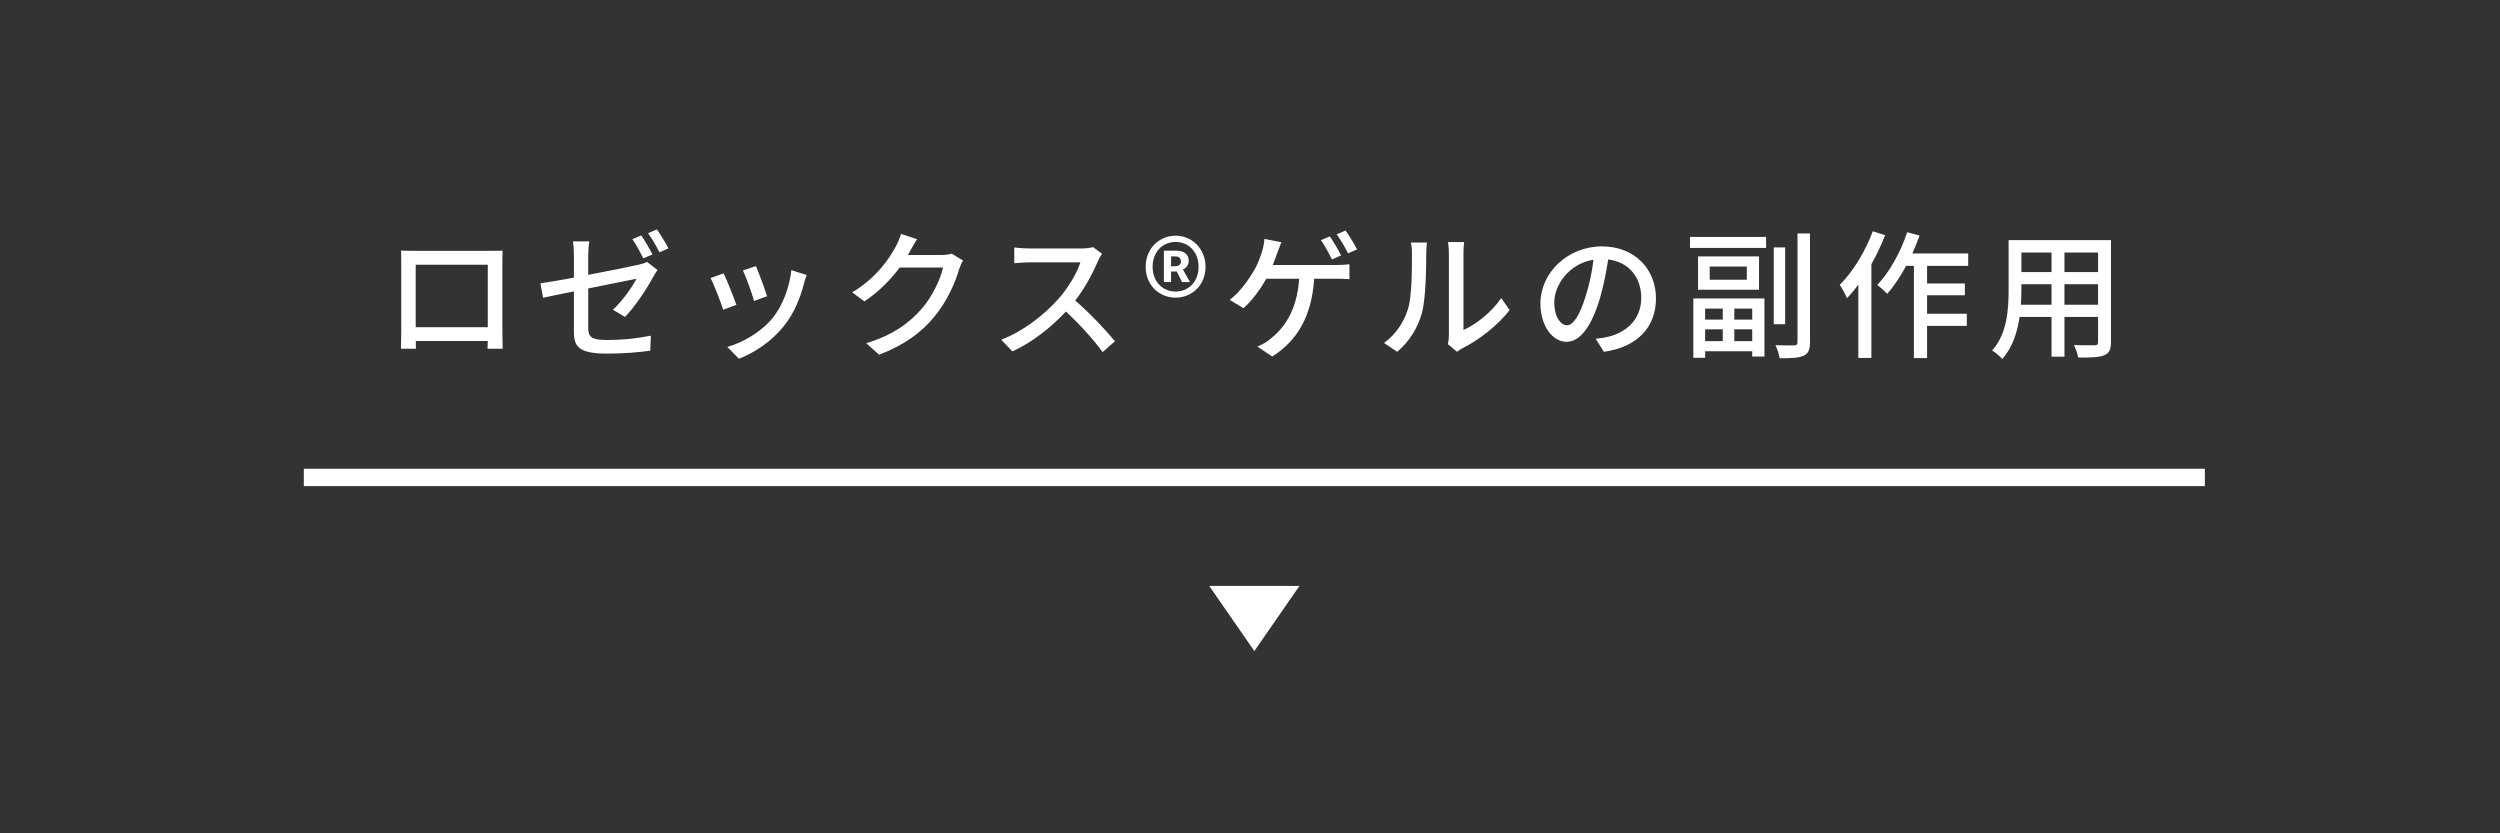
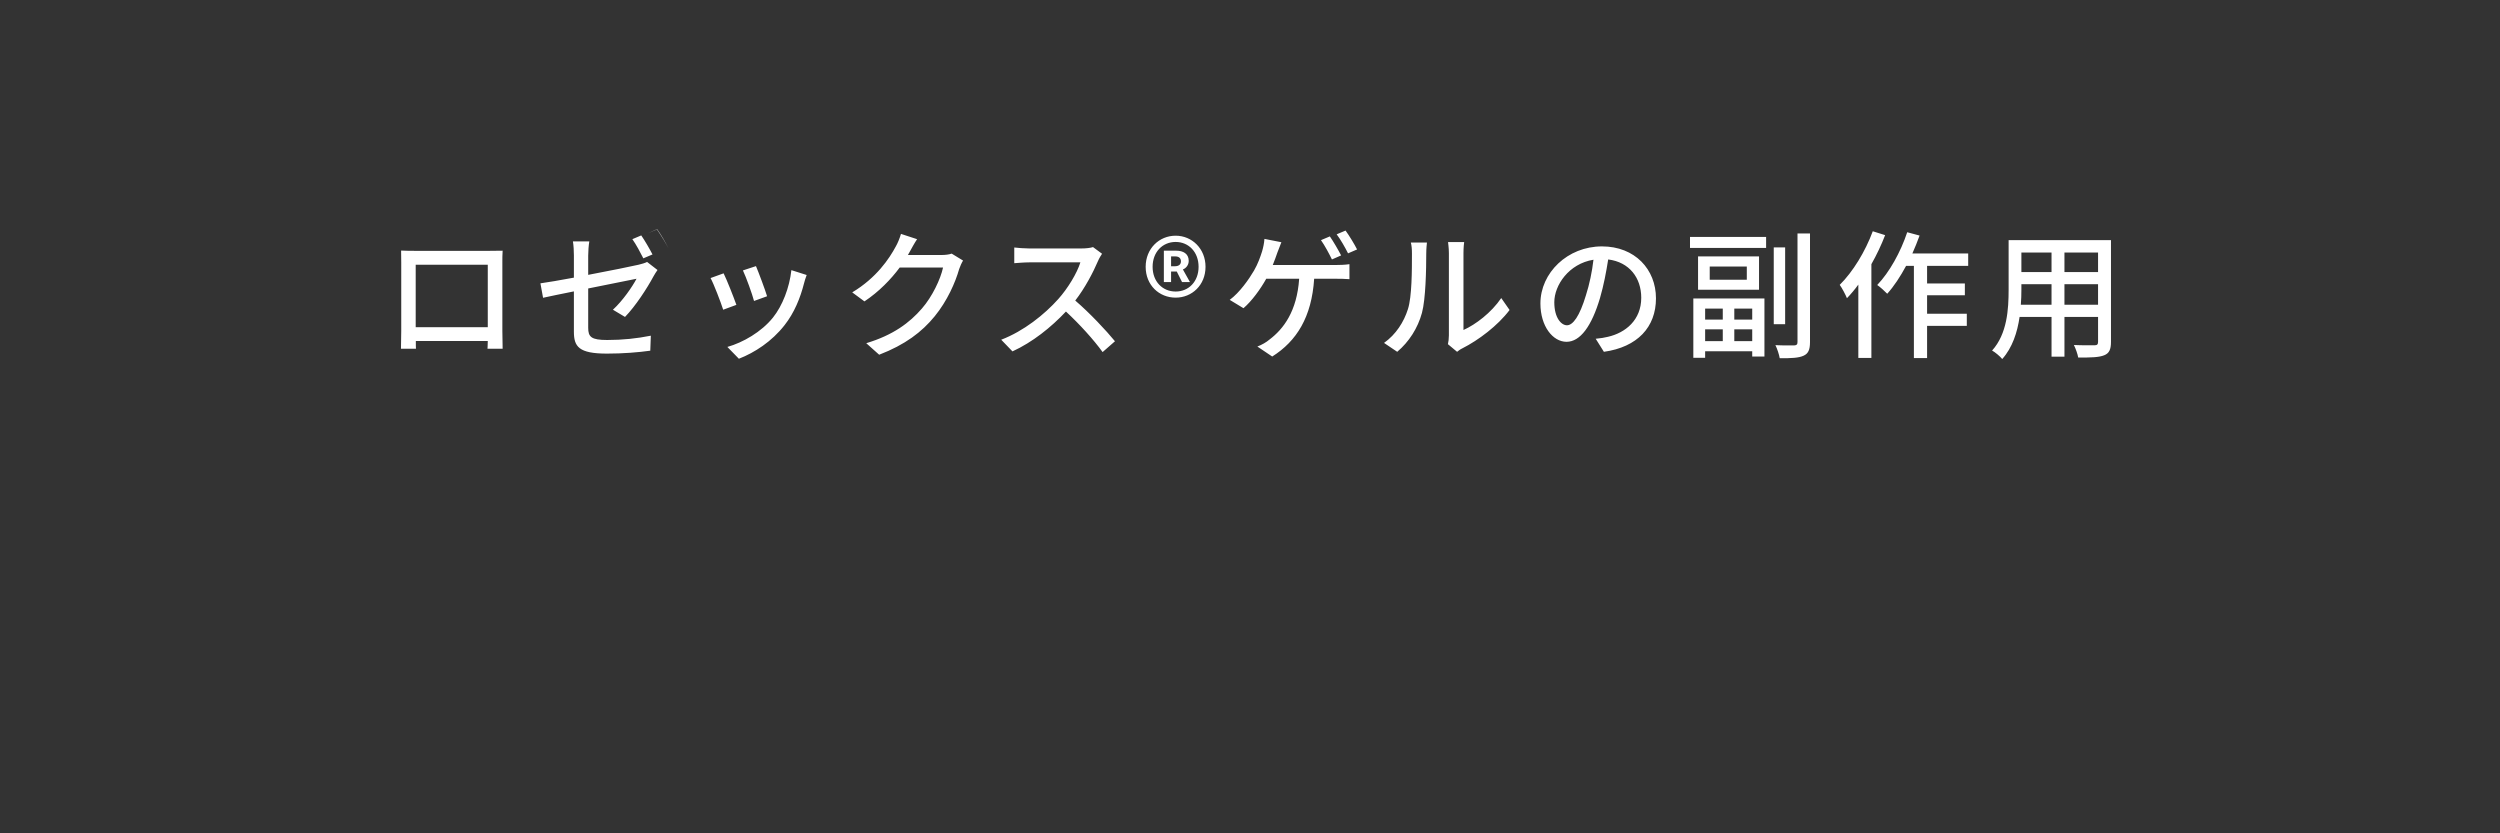
<svg xmlns="http://www.w3.org/2000/svg" id="a" viewBox="0 0 288 96">
  <rect x="0" y="0" width="288" height="96" fill="#333333" stroke="none" />
-   <path d="m254,54H35v2h219v-2Z" style="fill:#fff;" />
-   <path d="m144.5,75l-5.196-7.5h10.392l-5.196,7.5Z" style="fill:#fff;" />
-   <path d="m56.192,30.496h-8.304v7.2h8.304v-7.2Zm1.68-.24v7.856c0,.56.032,1.936.032,2.064h-1.744c.016-.08.016-.448.032-.896h-8.288c0,.432,0,.816.016.896h-1.728c0-.144.032-1.424.032-2.064v-7.856c0-.416,0-.96-.016-1.392.624.032,1.136.032,1.536.032h8.688c.368,0,.944,0,1.472-.016-.032.432-.032.928-.032,1.376Zm17.296-.944l-1.056.448c-.32-.64-.832-1.6-1.264-2.208l1.024-.432c.4.576.976,1.568,1.296,2.192Zm-7.408.128v2.224c2.56-.48,5.104-1.008,5.808-1.168.384-.096.736-.192.976-.32l1.2.928c-.144.192-.336.512-.464.736-.72,1.344-2.064,3.424-3.28,4.672l-1.392-.832c1.136-1.04,2.24-2.656,2.72-3.568-.384.08-2.976.592-5.568,1.12v4.528c0,1.056.352,1.408,2.192,1.408,1.792,0,3.424-.176,5.024-.496l-.064,1.728c-1.376.192-3.12.336-4.992.336-3.264,0-3.808-.816-3.808-2.528v-4.64c-1.536.304-2.896.592-3.552.736l-.304-1.664c.736-.096,2.208-.352,3.856-.656v-2.544c0-.496-.032-1.152-.112-1.632h1.888c-.08.48-.128,1.136-.128,1.632Zm6.896-2.576l1.024-.432c.432.608,1.04,1.6,1.328,2.176l-1.04.464c-.336-.688-.864-1.6-1.312-2.208Zm12.432,3.792c.288.672,1.072,2.768,1.28,3.472l-1.504.544c-.192-.752-.912-2.752-1.28-3.52l1.504-.496Zm4.08.464l1.76.56c-.144.4-.24.688-.304.96-.432,1.696-1.12,3.392-2.24,4.816-1.472,1.888-3.456,3.168-5.264,3.872l-1.328-1.36c1.808-.512,3.92-1.728,5.248-3.376,1.104-1.376,1.904-3.456,2.128-5.472Zm-7.808.368c.368.736,1.168,2.768,1.472,3.632l-1.52.56c-.272-.848-1.104-3.024-1.456-3.648l1.504-.544Zm26.272-2.272l1.312.8c-.16.256-.336.656-.448.976-.432,1.536-1.376,3.68-2.816,5.44-1.472,1.808-3.408,3.28-6.4,4.432l-1.488-1.328c3.088-.928,4.992-2.352,6.416-4,1.184-1.36,2.144-3.376,2.432-4.72h-4.992c-1.024,1.376-2.384,2.784-4.064,3.904l-1.408-1.04c2.784-1.664,4.272-3.888,5.024-5.296.192-.32.464-.976.592-1.44l1.856.608c-.32.48-.656,1.104-.832,1.424-.064.128-.144.272-.224.4h3.84c.448,0,.896-.048,1.2-.16Zm16.284-.752l1.04.768c-.112.16-.352.56-.464.832-.56,1.312-1.504,3.12-2.624,4.56,1.648,1.408,3.584,3.472,4.576,4.688l-1.424,1.248c-1.04-1.44-2.64-3.2-4.224-4.672-1.712,1.824-3.856,3.536-6.16,4.592l-1.296-1.344c2.592-.992,4.992-2.912,6.576-4.688,1.088-1.216,2.16-2.976,2.544-4.224h-5.872c-.624,0-1.488.08-1.744.096v-1.808c.32.048,1.248.112,1.744.112h5.936c.592,0,1.12-.064,1.392-.16Zm9.52,5.824c-1.904,0-3.456-1.44-3.456-3.552,0-2.096,1.552-3.584,3.456-3.584,1.872,0,3.44,1.488,3.44,3.584,0,2.112-1.568,3.552-3.44,3.552Zm0-.704c1.504,0,2.64-1.152,2.64-2.848s-1.136-2.864-2.64-2.864c-1.52,0-2.656,1.168-2.656,2.864s1.136,2.848,2.656,2.848Zm-1.36-1.088v-3.616h1.44c.768,0,1.424.336,1.424,1.168,0,.432-.256.832-.672.992l.816,1.456h-.912l-.608-1.216h-.656v1.216h-.832Zm.832-1.824h.432c.448,0,.704-.208.704-.56,0-.336-.192-.576-.672-.576h-.464v1.136Zm21.427-1.936l-1.04.448c-.336-.672-.864-1.6-1.312-2.192l1.024-.432c.432.592,1.04,1.6,1.328,2.176Zm-1.84.688l-1.056.464c-.32-.656-.832-1.616-1.264-2.224l1.024-.432c.4.576.976,1.568,1.296,2.192Zm-7.872,1.104h7.264c.4,0,1.072-.016,1.568-.096v1.728c-.544-.048-1.2-.048-1.568-.048h-2.496c-.288,4.416-2.016,7.184-4.832,8.96l-1.712-1.152c.512-.192,1.04-.496,1.392-.8,1.632-1.232,3.168-3.264,3.424-7.008h-3.792c-.656,1.184-1.68,2.592-2.624,3.392l-1.584-.96c1.136-.832,2.224-2.384,2.8-3.376.448-.768.736-1.6.928-2.208.128-.432.24-.944.272-1.44l1.952.384c-.16.384-.336.864-.464,1.2-.144.416-.32.912-.528,1.424Zm14.336,10l-1.52-1.024c1.376-.976,2.288-2.416,2.752-3.888.464-1.424.464-4.544.464-6.384,0-.544-.032-.928-.128-1.296h1.856c-.016.128-.08.72-.08,1.28,0,1.824-.064,5.232-.496,6.832-.48,1.76-1.488,3.328-2.848,4.48Zm6.896,0l-1.056-.88c.064-.272.112-.64.112-1.008v-9.472c0-.656-.096-1.184-.096-1.28h1.856c-.016.096-.08.624-.08,1.28v8.848c1.392-.624,3.2-1.984,4.352-3.68l.96,1.376c-1.36,1.808-3.6,3.488-5.44,4.416-.272.128-.432.272-.608.4Zm12.656-3.056c.688,0,1.456-1.024,2.192-3.472.4-1.248.704-2.688.864-4.08-2.848.464-4.512,2.944-4.512,4.896,0,1.824.816,2.656,1.456,2.656Zm4.256,3.056l-.944-1.504c.56-.048,1.024-.128,1.408-.224,2.032-.464,3.84-1.936,3.84-4.496,0-2.304-1.376-4.112-3.808-4.416-.224,1.424-.512,2.96-.944,4.448-.96,3.232-2.272,5.04-3.856,5.04-1.568,0-3.008-1.776-3.008-4.416,0-3.52,3.12-6.576,7.088-6.576,3.808,0,6.224,2.656,6.224,5.984,0,3.312-2.128,5.616-6,6.16Zm13.696-4.976h-2.032v1.264h2.032v-1.264Zm3.392,1.264v-1.264h-2.064v1.264h2.064Zm-2.064,2.48h2.064v-1.36h-2.064v1.36Zm-3.36,0h2.032v-1.36h-2.032v1.36Zm-1.36,1.92v-6.832h8.192v6.688h-1.408v-.608h-5.424v.752h-1.36Zm6.16-8.992v-1.52h-4.272v1.52h4.272Zm-5.616-2.688h7.024v3.84h-7.024v-3.84Zm-.928-.976v-1.264h8.768v1.264h-8.768Zm10.96-.064v8.848h-1.312v-8.848h1.312Zm1.424-1.6h1.44v12.512c0,.896-.208,1.328-.736,1.568-.544.256-1.408.304-2.752.288-.064-.4-.288-1.088-.496-1.504.96.048,1.872.032,2.16.032.272-.016.384-.096.384-.384v-12.512Zm8.672-.256l1.424.448c-.432,1.12-.976,2.272-1.584,3.344v10.8h-1.504v-8.448c-.416.576-.864,1.104-1.312,1.568-.144-.368-.576-1.2-.832-1.536,1.52-1.504,2.944-3.84,3.808-6.176Zm10.992,3.984h-4.736v2.032h4.352v1.36h-4.352v2.128h4.576v1.392h-4.576v3.712h-1.52v-10.624h-.896c-.672,1.248-1.408,2.368-2.176,3.216-.24-.256-.816-.784-1.152-1.008,1.408-1.472,2.688-3.776,3.456-6.08l1.424.384c-.256.688-.528,1.392-.832,2.064h6.432v1.424Zm11.088,4.48h3.872v-2.368h-3.872v2.368Zm-5.024,0h3.536v-2.368h-3.472v.64c0,.544-.016,1.136-.064,1.728Zm3.536-6.016h-3.472v2.256h3.472v-2.256Zm5.36,2.256v-2.256h-3.872v2.256h3.872Zm1.488-3.68v11.728c0,.864-.208,1.312-.784,1.536-.592.24-1.52.272-2.992.256-.064-.4-.304-1.056-.496-1.44,1.024.048,2.08.032,2.384.032.288,0,.4-.096.4-.4v-2.864h-3.872v4.576h-1.488v-4.576h-3.68c-.256,1.76-.832,3.552-2,4.848-.224-.288-.832-.8-1.168-.976,1.744-1.936,1.904-4.768,1.904-7.024v-5.696h11.792Z" style="fill:#fff;" />
+   <path d="m56.192,30.496h-8.304v7.2h8.304v-7.2Zm1.68-.24v7.856c0,.56.032,1.936.032,2.064h-1.744c.016-.08.016-.448.032-.896h-8.288c0,.432,0,.816.016.896h-1.728c0-.144.032-1.424.032-2.064v-7.856c0-.416,0-.96-.016-1.392.624.032,1.136.032,1.536.032h8.688c.368,0,.944,0,1.472-.016-.032.432-.032.928-.032,1.376Zm17.296-.944l-1.056.448c-.32-.64-.832-1.6-1.264-2.208l1.024-.432c.4.576.976,1.568,1.296,2.192Zm-7.408.128v2.224c2.56-.48,5.104-1.008,5.808-1.168.384-.096.736-.192.976-.32l1.2.928c-.144.192-.336.512-.464.736-.72,1.344-2.064,3.424-3.28,4.672l-1.392-.832c1.136-1.04,2.24-2.656,2.72-3.568-.384.08-2.976.592-5.568,1.12v4.528c0,1.056.352,1.408,2.192,1.408,1.792,0,3.424-.176,5.024-.496l-.064,1.728c-1.376.192-3.12.336-4.992.336-3.264,0-3.808-.816-3.808-2.528v-4.64c-1.536.304-2.896.592-3.552.736l-.304-1.664c.736-.096,2.208-.352,3.856-.656v-2.544c0-.496-.032-1.152-.112-1.632h1.888c-.08.48-.128,1.136-.128,1.632Zm6.896-2.576l1.024-.432c.432.608,1.04,1.6,1.328,2.176c-.336-.688-.864-1.6-1.312-2.208Zm12.432,3.792c.288.672,1.072,2.768,1.28,3.472l-1.504.544c-.192-.752-.912-2.752-1.28-3.52l1.504-.496Zm4.08.464l1.76.56c-.144.4-.24.688-.304.96-.432,1.696-1.12,3.392-2.24,4.816-1.472,1.888-3.456,3.168-5.264,3.872l-1.328-1.36c1.808-.512,3.92-1.728,5.248-3.376,1.104-1.376,1.904-3.456,2.128-5.472Zm-7.808.368c.368.736,1.168,2.768,1.472,3.632l-1.52.56c-.272-.848-1.104-3.024-1.456-3.648l1.504-.544Zm26.272-2.272l1.312.8c-.16.256-.336.656-.448.976-.432,1.536-1.376,3.68-2.816,5.44-1.472,1.808-3.408,3.28-6.4,4.432l-1.488-1.328c3.088-.928,4.992-2.352,6.416-4,1.184-1.36,2.144-3.376,2.432-4.72h-4.992c-1.024,1.376-2.384,2.784-4.064,3.904l-1.408-1.04c2.784-1.664,4.272-3.888,5.024-5.296.192-.32.464-.976.592-1.44l1.856.608c-.32.48-.656,1.104-.832,1.424-.064.128-.144.272-.224.4h3.84c.448,0,.896-.048,1.2-.16Zm16.284-.752l1.04.768c-.112.16-.352.56-.464.832-.56,1.312-1.504,3.12-2.624,4.56,1.648,1.408,3.584,3.472,4.576,4.688l-1.424,1.248c-1.04-1.44-2.64-3.2-4.224-4.672-1.712,1.824-3.856,3.536-6.16,4.592l-1.296-1.344c2.592-.992,4.992-2.912,6.576-4.688,1.088-1.216,2.16-2.976,2.544-4.224h-5.872c-.624,0-1.488.08-1.744.096v-1.808c.32.048,1.248.112,1.744.112h5.936c.592,0,1.12-.064,1.392-.16Zm9.52,5.824c-1.904,0-3.456-1.44-3.456-3.552,0-2.096,1.552-3.584,3.456-3.584,1.872,0,3.44,1.488,3.44,3.584,0,2.112-1.568,3.552-3.44,3.552Zm0-.704c1.504,0,2.64-1.152,2.64-2.848s-1.136-2.864-2.64-2.864c-1.52,0-2.656,1.168-2.656,2.864s1.136,2.848,2.656,2.848Zm-1.36-1.088v-3.616h1.44c.768,0,1.424.336,1.424,1.168,0,.432-.256.832-.672.992l.816,1.456h-.912l-.608-1.216h-.656v1.216h-.832Zm.832-1.824h.432c.448,0,.704-.208.704-.56,0-.336-.192-.576-.672-.576h-.464v1.136Zm21.427-1.936l-1.04.448c-.336-.672-.864-1.6-1.312-2.192l1.024-.432c.432.592,1.04,1.6,1.328,2.176Zm-1.84.688l-1.056.464c-.32-.656-.832-1.616-1.264-2.224l1.024-.432c.4.576.976,1.568,1.296,2.192Zm-7.872,1.104h7.264c.4,0,1.072-.016,1.568-.096v1.728c-.544-.048-1.2-.048-1.568-.048h-2.496c-.288,4.416-2.016,7.184-4.832,8.96l-1.712-1.152c.512-.192,1.04-.496,1.392-.8,1.632-1.232,3.168-3.264,3.424-7.008h-3.792c-.656,1.184-1.68,2.592-2.624,3.392l-1.584-.96c1.136-.832,2.224-2.384,2.8-3.376.448-.768.736-1.6.928-2.208.128-.432.24-.944.272-1.44l1.952.384c-.16.384-.336.864-.464,1.2-.144.416-.32.912-.528,1.424Zm14.336,10l-1.52-1.024c1.376-.976,2.288-2.416,2.752-3.888.464-1.424.464-4.544.464-6.384,0-.544-.032-.928-.128-1.296h1.856c-.016.128-.08.72-.08,1.28,0,1.824-.064,5.232-.496,6.832-.48,1.76-1.488,3.328-2.848,4.48Zm6.896,0l-1.056-.88c.064-.272.112-.64.112-1.008v-9.472c0-.656-.096-1.184-.096-1.28h1.856c-.016.096-.08.624-.08,1.28v8.848c1.392-.624,3.2-1.984,4.352-3.68l.96,1.376c-1.36,1.808-3.6,3.488-5.44,4.416-.272.128-.432.272-.608.4Zm12.656-3.056c.688,0,1.456-1.024,2.192-3.472.4-1.248.704-2.688.864-4.08-2.848.464-4.512,2.944-4.512,4.896,0,1.824.816,2.656,1.456,2.656Zm4.256,3.056l-.944-1.504c.56-.048,1.024-.128,1.408-.224,2.032-.464,3.84-1.936,3.84-4.496,0-2.304-1.376-4.112-3.808-4.416-.224,1.424-.512,2.96-.944,4.448-.96,3.232-2.272,5.04-3.856,5.04-1.568,0-3.008-1.776-3.008-4.416,0-3.52,3.12-6.576,7.088-6.576,3.808,0,6.224,2.656,6.224,5.984,0,3.312-2.128,5.616-6,6.16Zm13.696-4.976h-2.032v1.264h2.032v-1.264Zm3.392,1.264v-1.264h-2.064v1.264h2.064Zm-2.064,2.48h2.064v-1.36h-2.064v1.36Zm-3.36,0h2.032v-1.36h-2.032v1.36Zm-1.36,1.92v-6.832h8.192v6.688h-1.408v-.608h-5.424v.752h-1.36Zm6.16-8.992v-1.52h-4.272v1.52h4.272Zm-5.616-2.688h7.024v3.84h-7.024v-3.84Zm-.928-.976v-1.264h8.768v1.264h-8.768Zm10.96-.064v8.848h-1.312v-8.848h1.312Zm1.424-1.6h1.44v12.512c0,.896-.208,1.328-.736,1.568-.544.256-1.408.304-2.752.288-.064-.4-.288-1.088-.496-1.504.96.048,1.872.032,2.16.032.272-.016.384-.096.384-.384v-12.512Zm8.672-.256l1.424.448c-.432,1.12-.976,2.272-1.584,3.344v10.8h-1.504v-8.448c-.416.576-.864,1.104-1.312,1.568-.144-.368-.576-1.2-.832-1.536,1.52-1.504,2.944-3.84,3.808-6.176Zm10.992,3.984h-4.736v2.032h4.352v1.36h-4.352v2.128h4.576v1.392h-4.576v3.712h-1.52v-10.624h-.896c-.672,1.248-1.408,2.368-2.176,3.216-.24-.256-.816-.784-1.152-1.008,1.408-1.472,2.688-3.776,3.456-6.08l1.424.384c-.256.688-.528,1.392-.832,2.064h6.432v1.424Zm11.088,4.48h3.872v-2.368h-3.872v2.368Zm-5.024,0h3.536v-2.368h-3.472v.64c0,.544-.016,1.136-.064,1.728Zm3.536-6.016h-3.472v2.256h3.472v-2.256Zm5.36,2.256v-2.256h-3.872v2.256h3.872Zm1.488-3.68v11.728c0,.864-.208,1.312-.784,1.536-.592.24-1.52.272-2.992.256-.064-.4-.304-1.056-.496-1.44,1.024.048,2.08.032,2.384.032.288,0,.4-.096.4-.4v-2.864h-3.872v4.576h-1.488v-4.576h-3.68c-.256,1.76-.832,3.552-2,4.848-.224-.288-.832-.8-1.168-.976,1.744-1.936,1.904-4.768,1.904-7.024v-5.696h11.792Z" style="fill:#fff;" />
</svg>